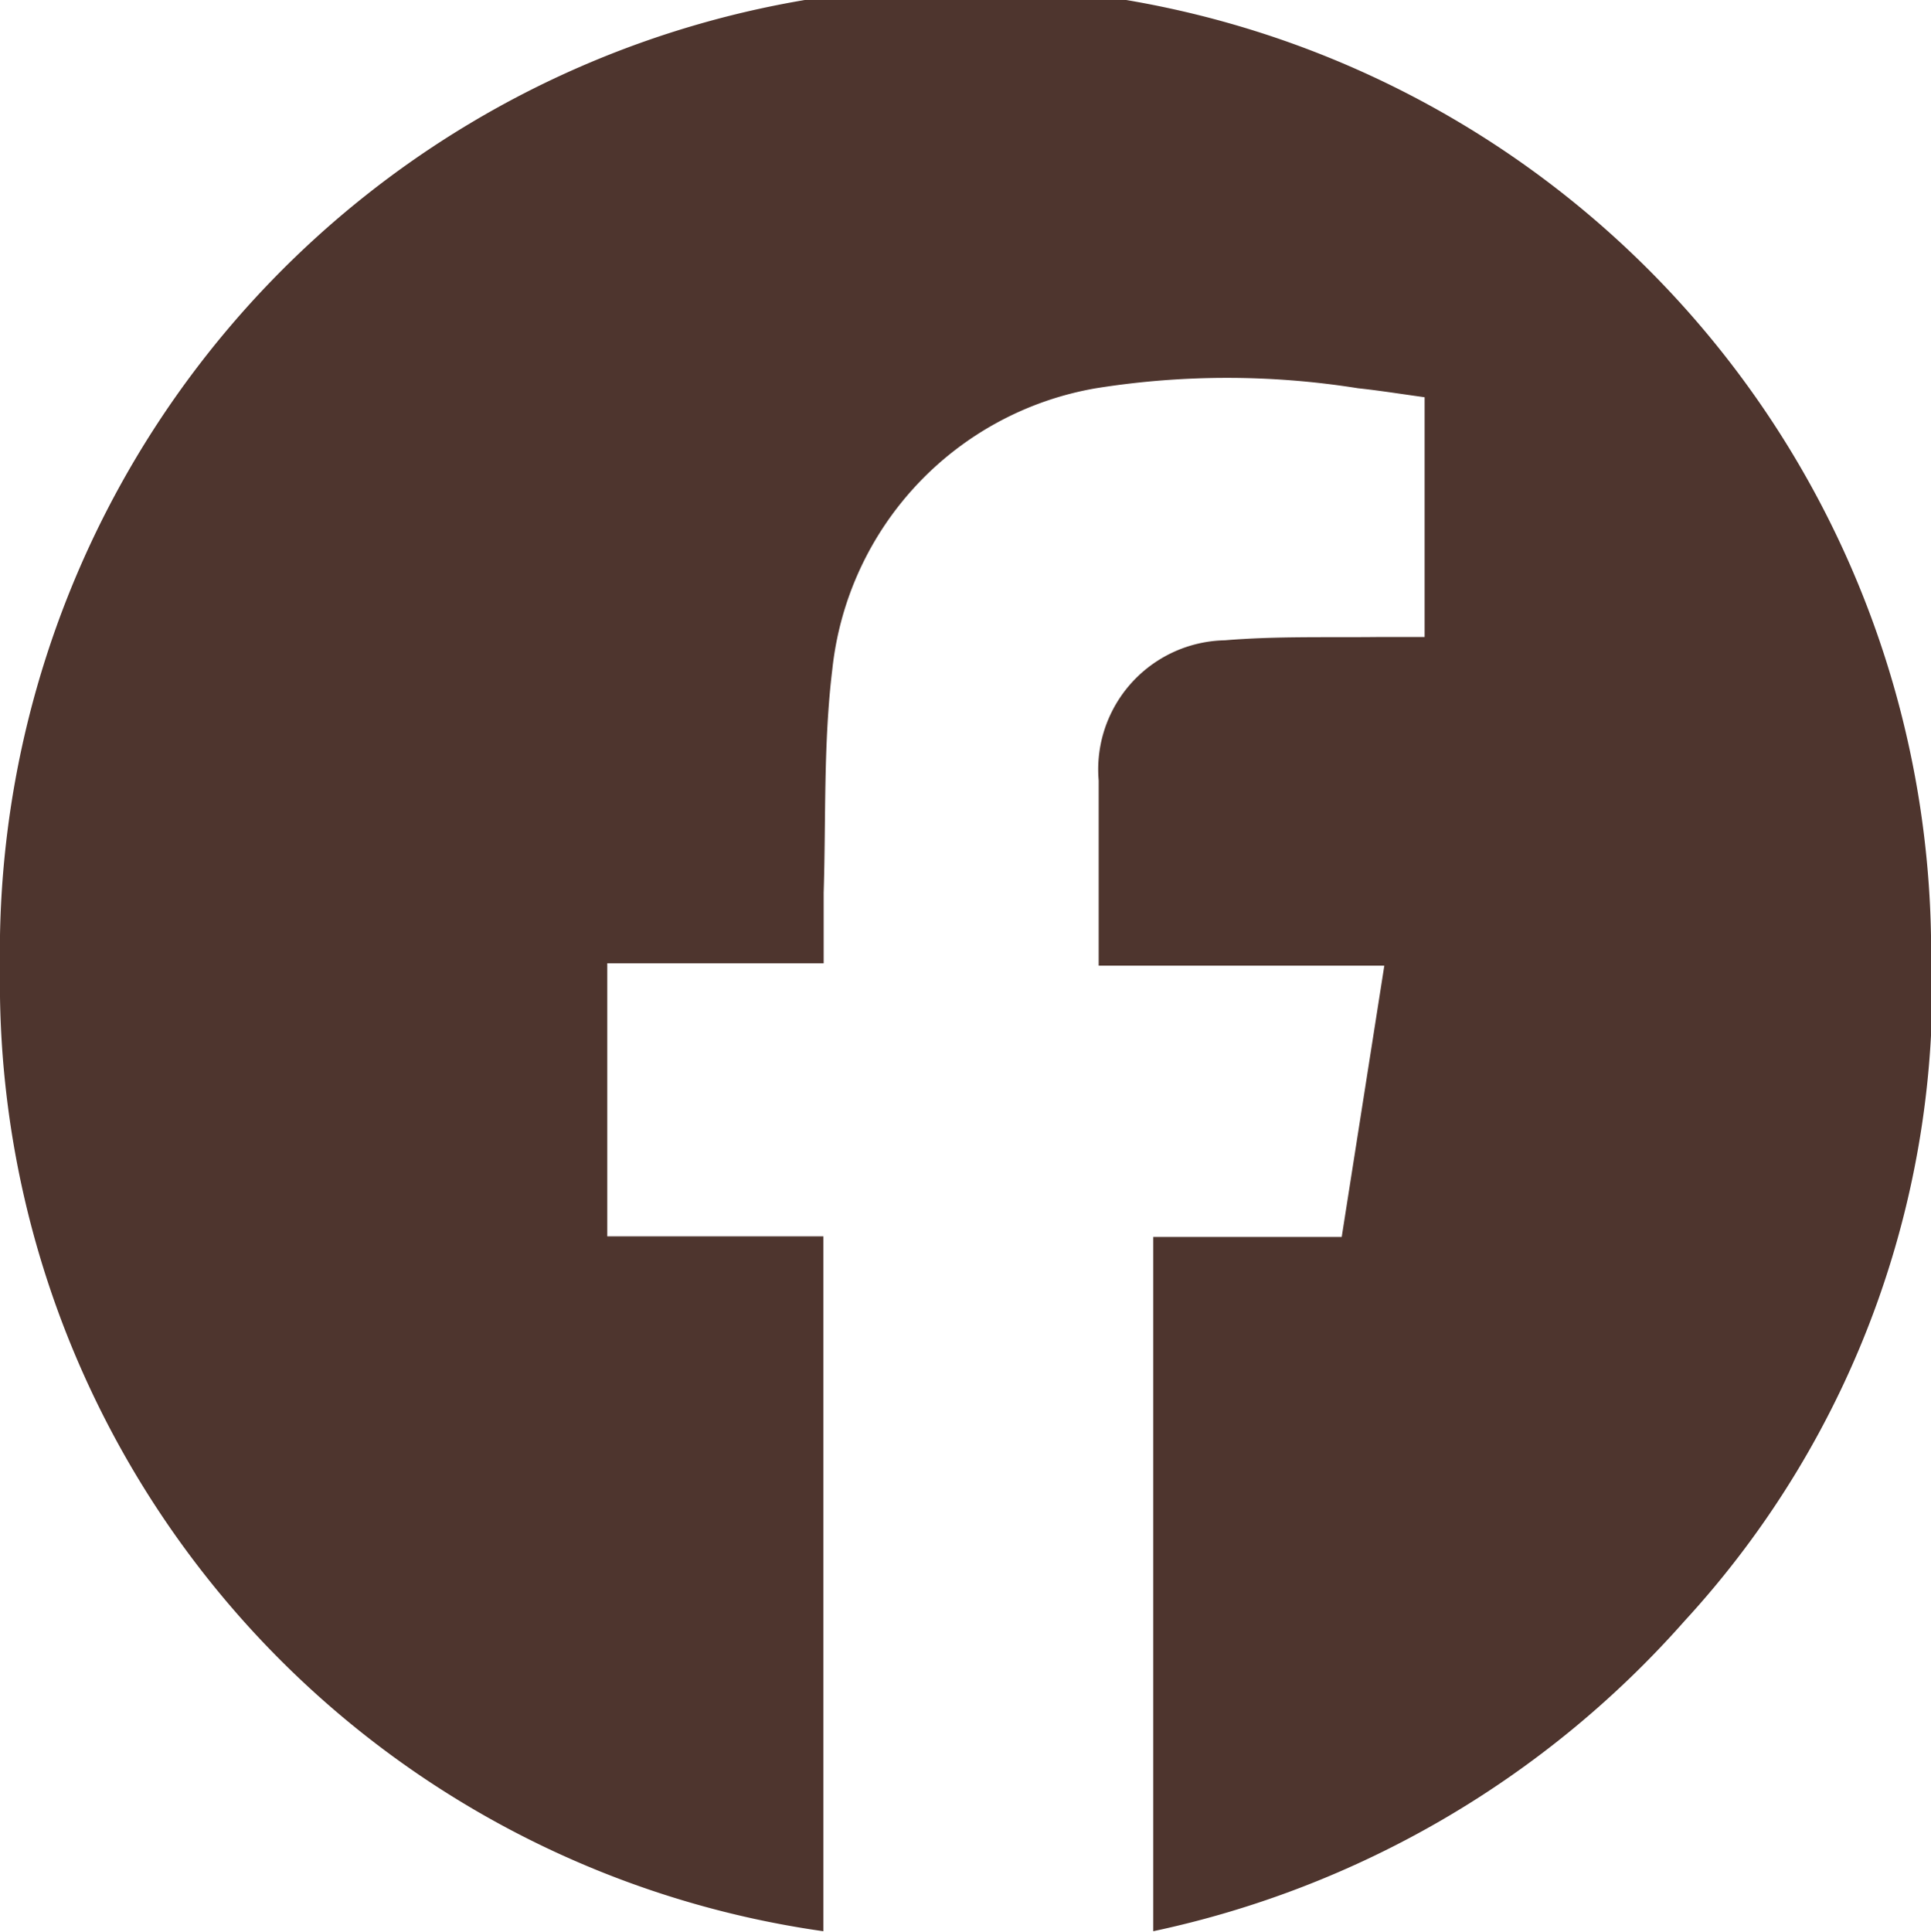
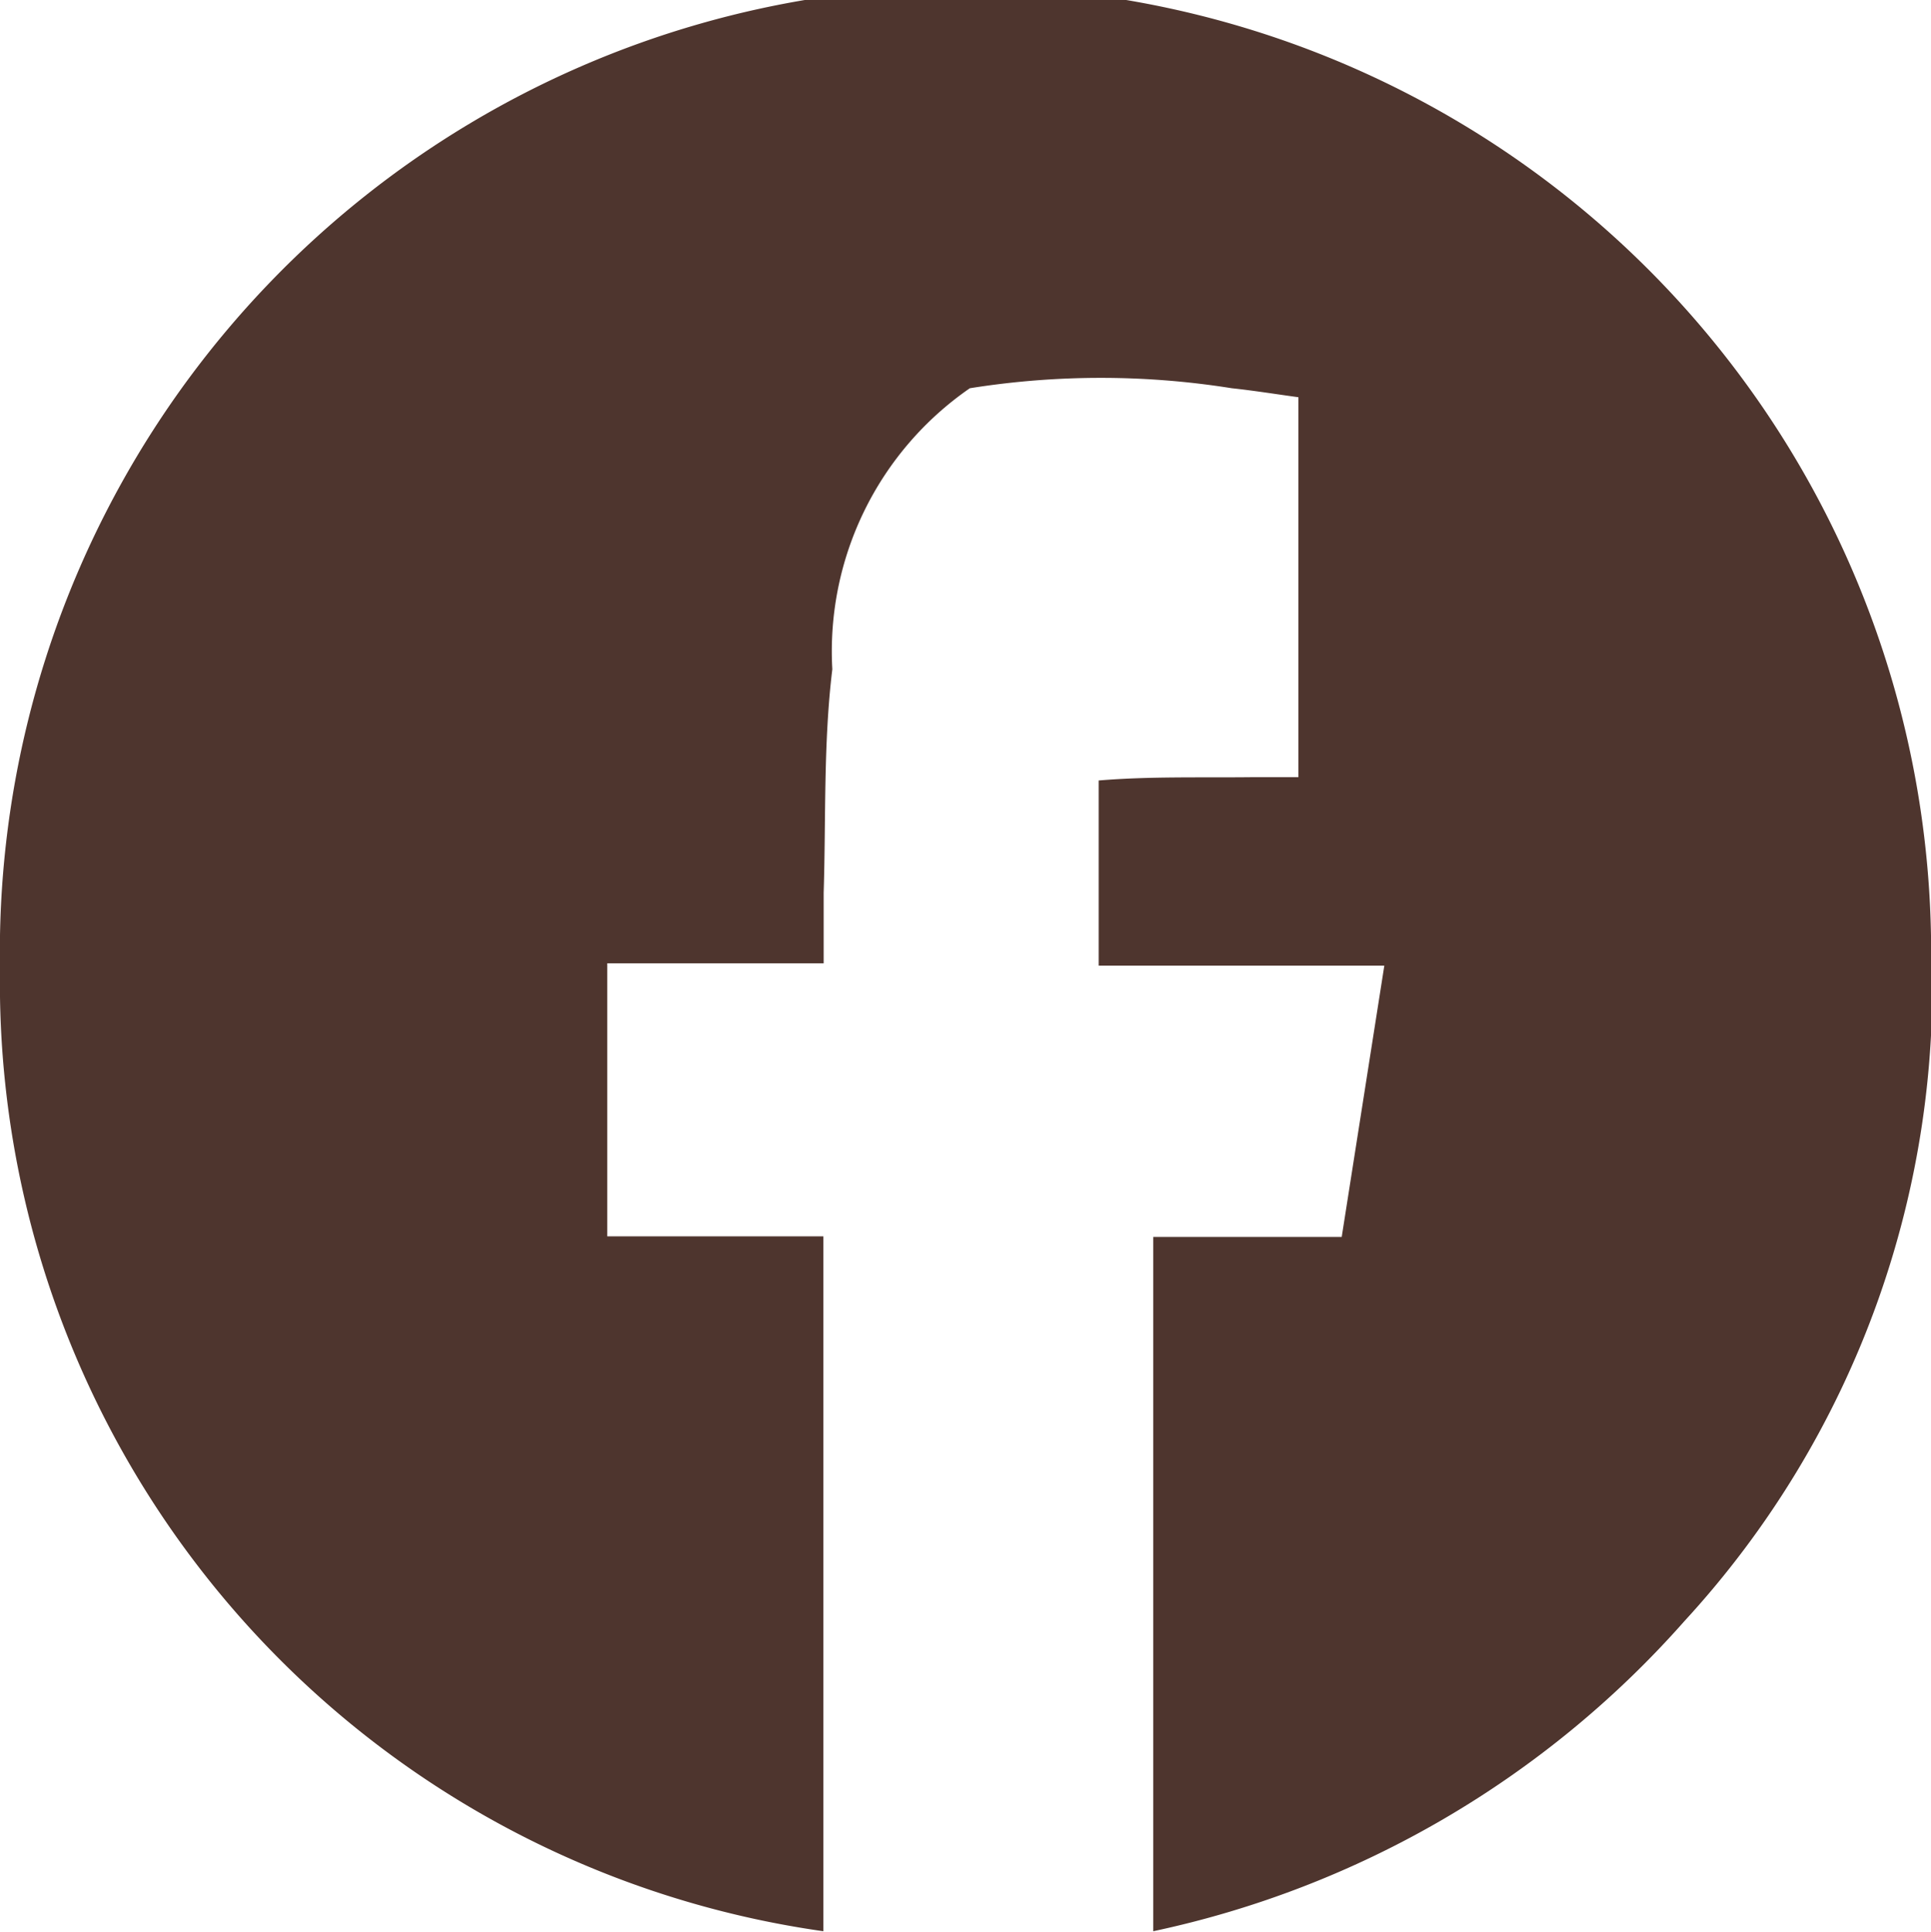
<svg xmlns="http://www.w3.org/2000/svg" id="Capa_1" data-name="Capa 1" viewBox="0 0 58 58.03">
  <defs>
    <style>.cls-1{fill:#4e352e;}</style>
  </defs>
  <title>elementos_web</title>
-   <path class="cls-1" d="M34.64,58V37.15H40.3L41.58,29H33c0-.22,0-.39,0-.56q0-2.49,0-5a3.88,3.88,0,0,1,3.79-4.21c1.55-.13,3.12-.08,4.68-.1h1.32V11.93c-.66-.09-1.34-.2-2-.27a25,25,0,0,0-7.87,0A9.6,9.6,0,0,0,25,20.1c-.27,2.21-.19,4.47-.26,6.71,0,.69,0,1.37,0,2.12H18.24v8.2h6.49V58A28.77,28.77,0,0,1,0,29.1a29,29,0,0,1,58-1A28.18,28.18,0,0,1,50.6,48.68,29.47,29.47,0,0,1,34.64,58Z" />
+   <path class="cls-1" d="M34.64,58V37.15H40.3L41.58,29H33c0-.22,0-.39,0-.56q0-2.49,0-5c1.55-.13,3.12-.08,4.68-.1h1.32V11.93c-.66-.09-1.34-.2-2-.27a25,25,0,0,0-7.87,0A9.6,9.6,0,0,0,25,20.1c-.27,2.21-.19,4.47-.26,6.71,0,.69,0,1.37,0,2.12H18.24v8.2h6.49V58A28.77,28.77,0,0,1,0,29.1a29,29,0,0,1,58-1A28.18,28.18,0,0,1,50.6,48.68,29.47,29.47,0,0,1,34.64,58Z" />
</svg>